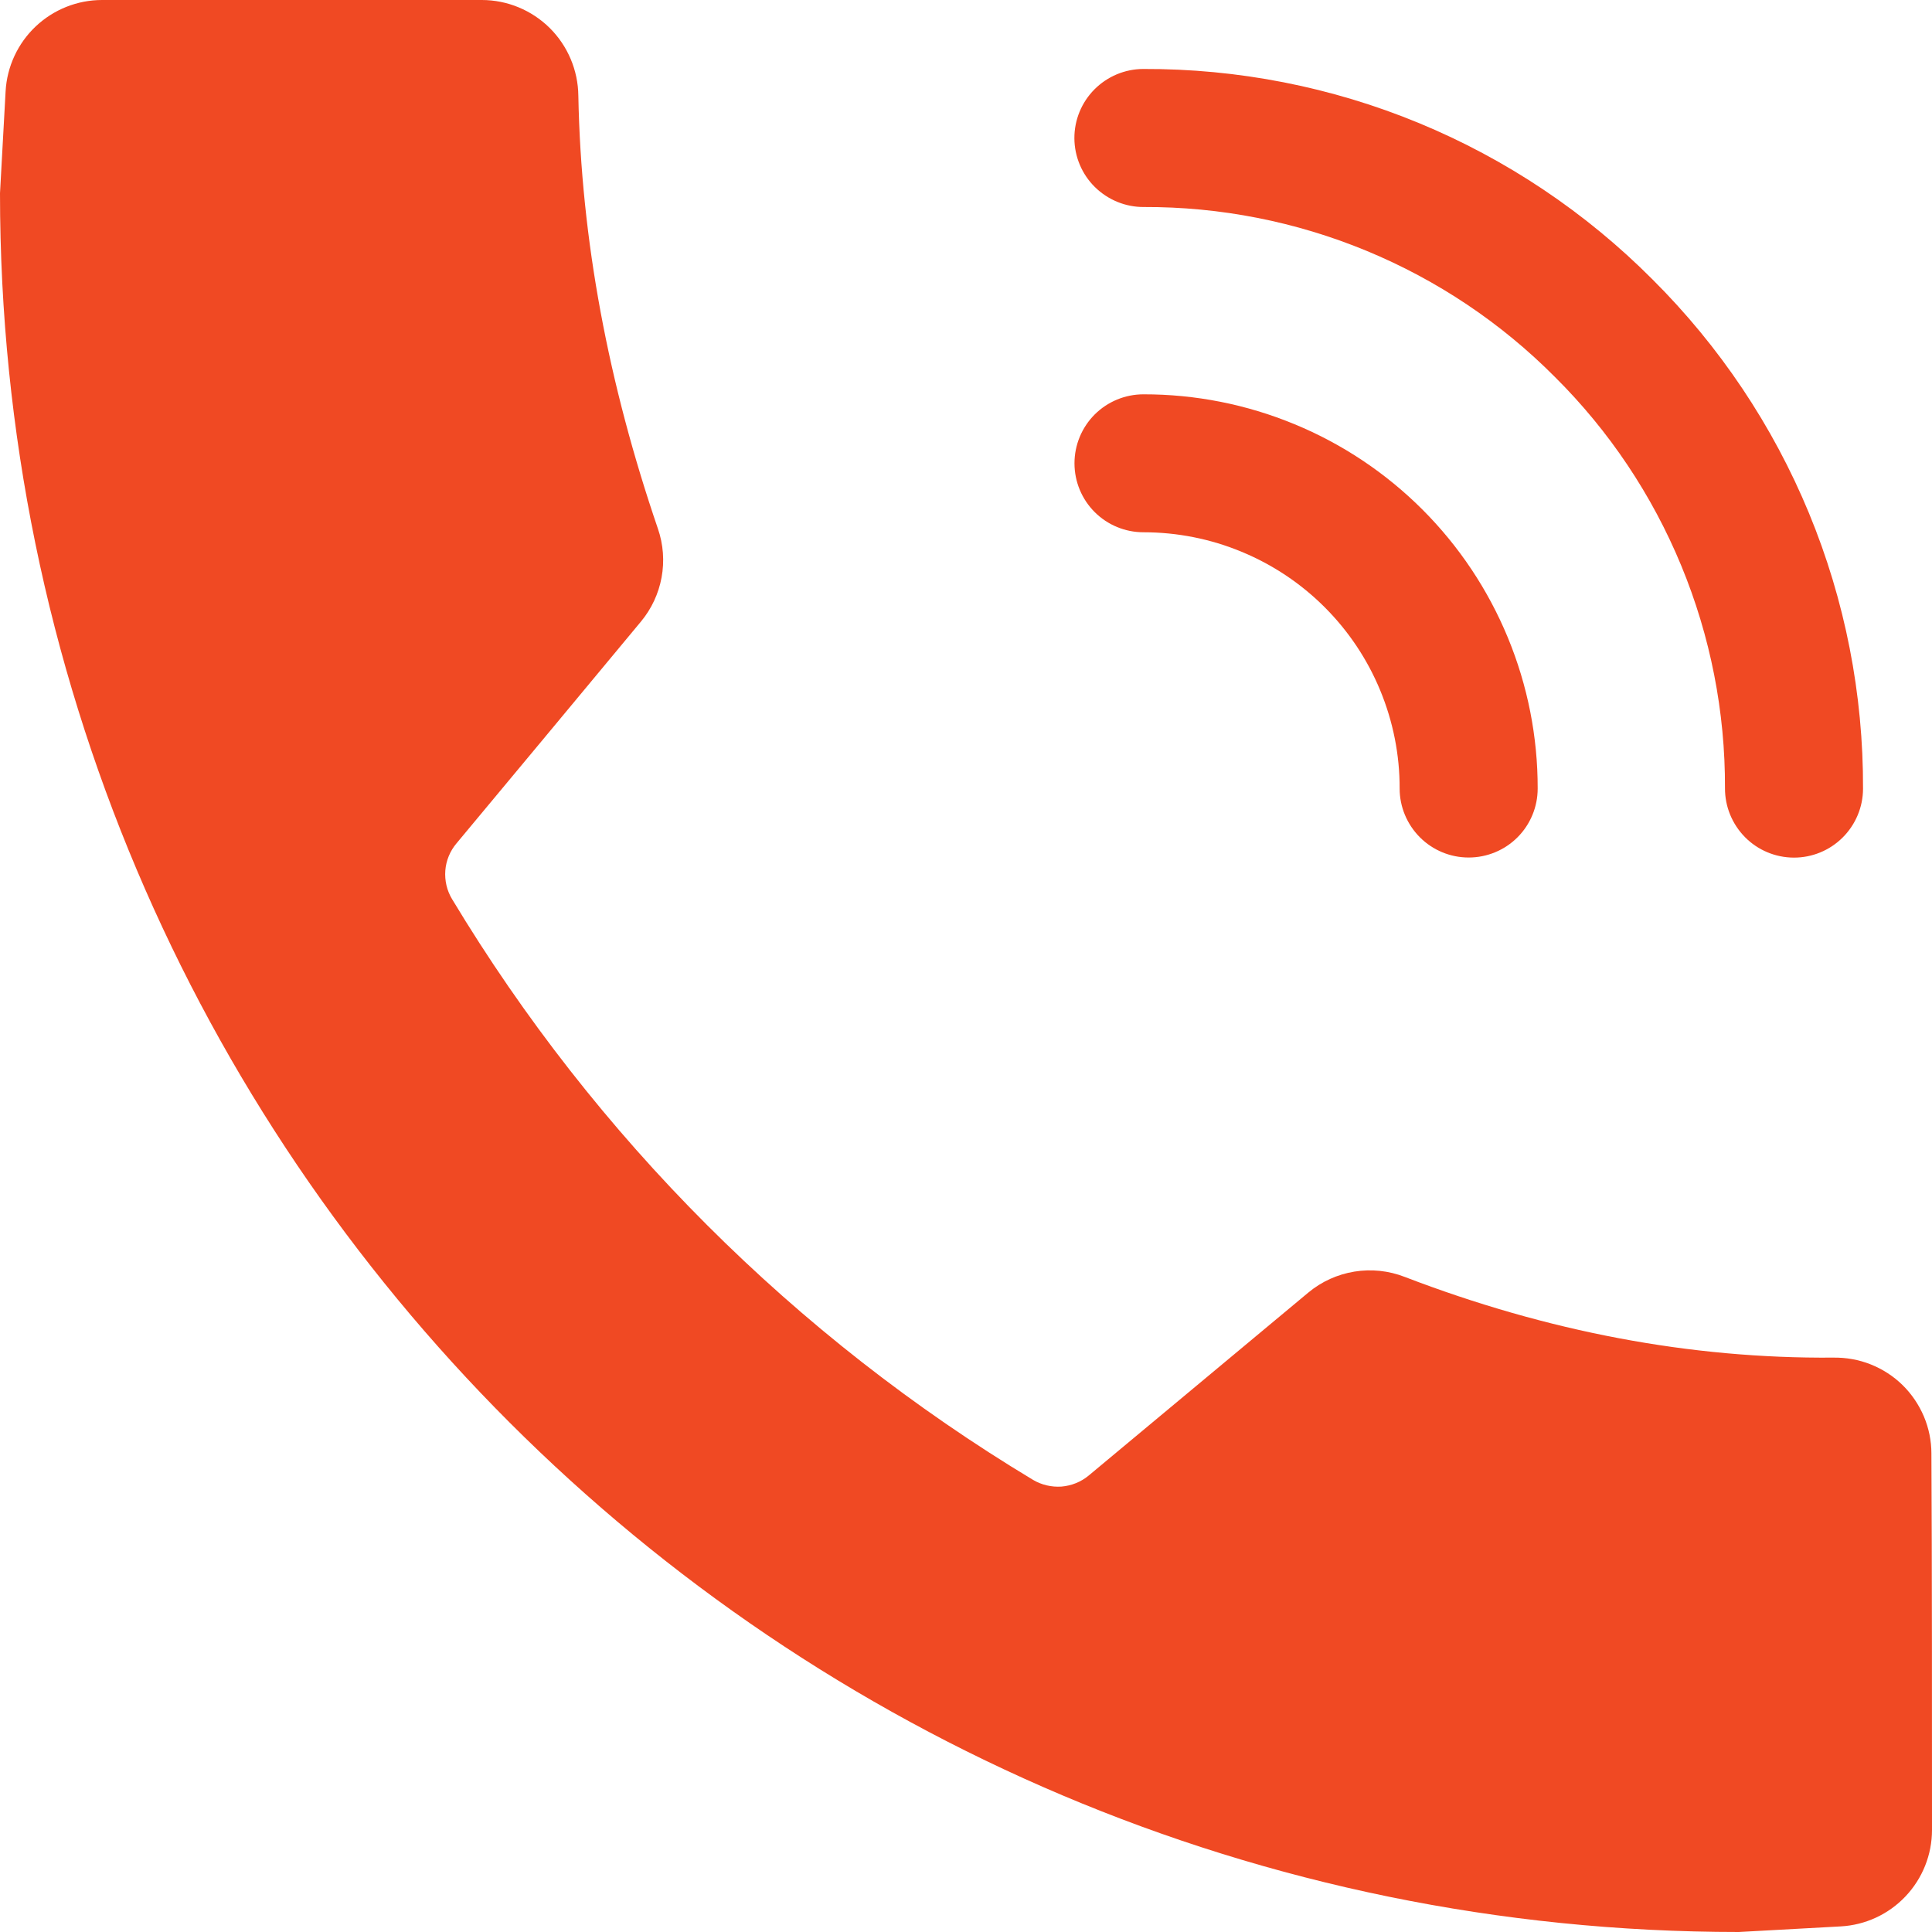
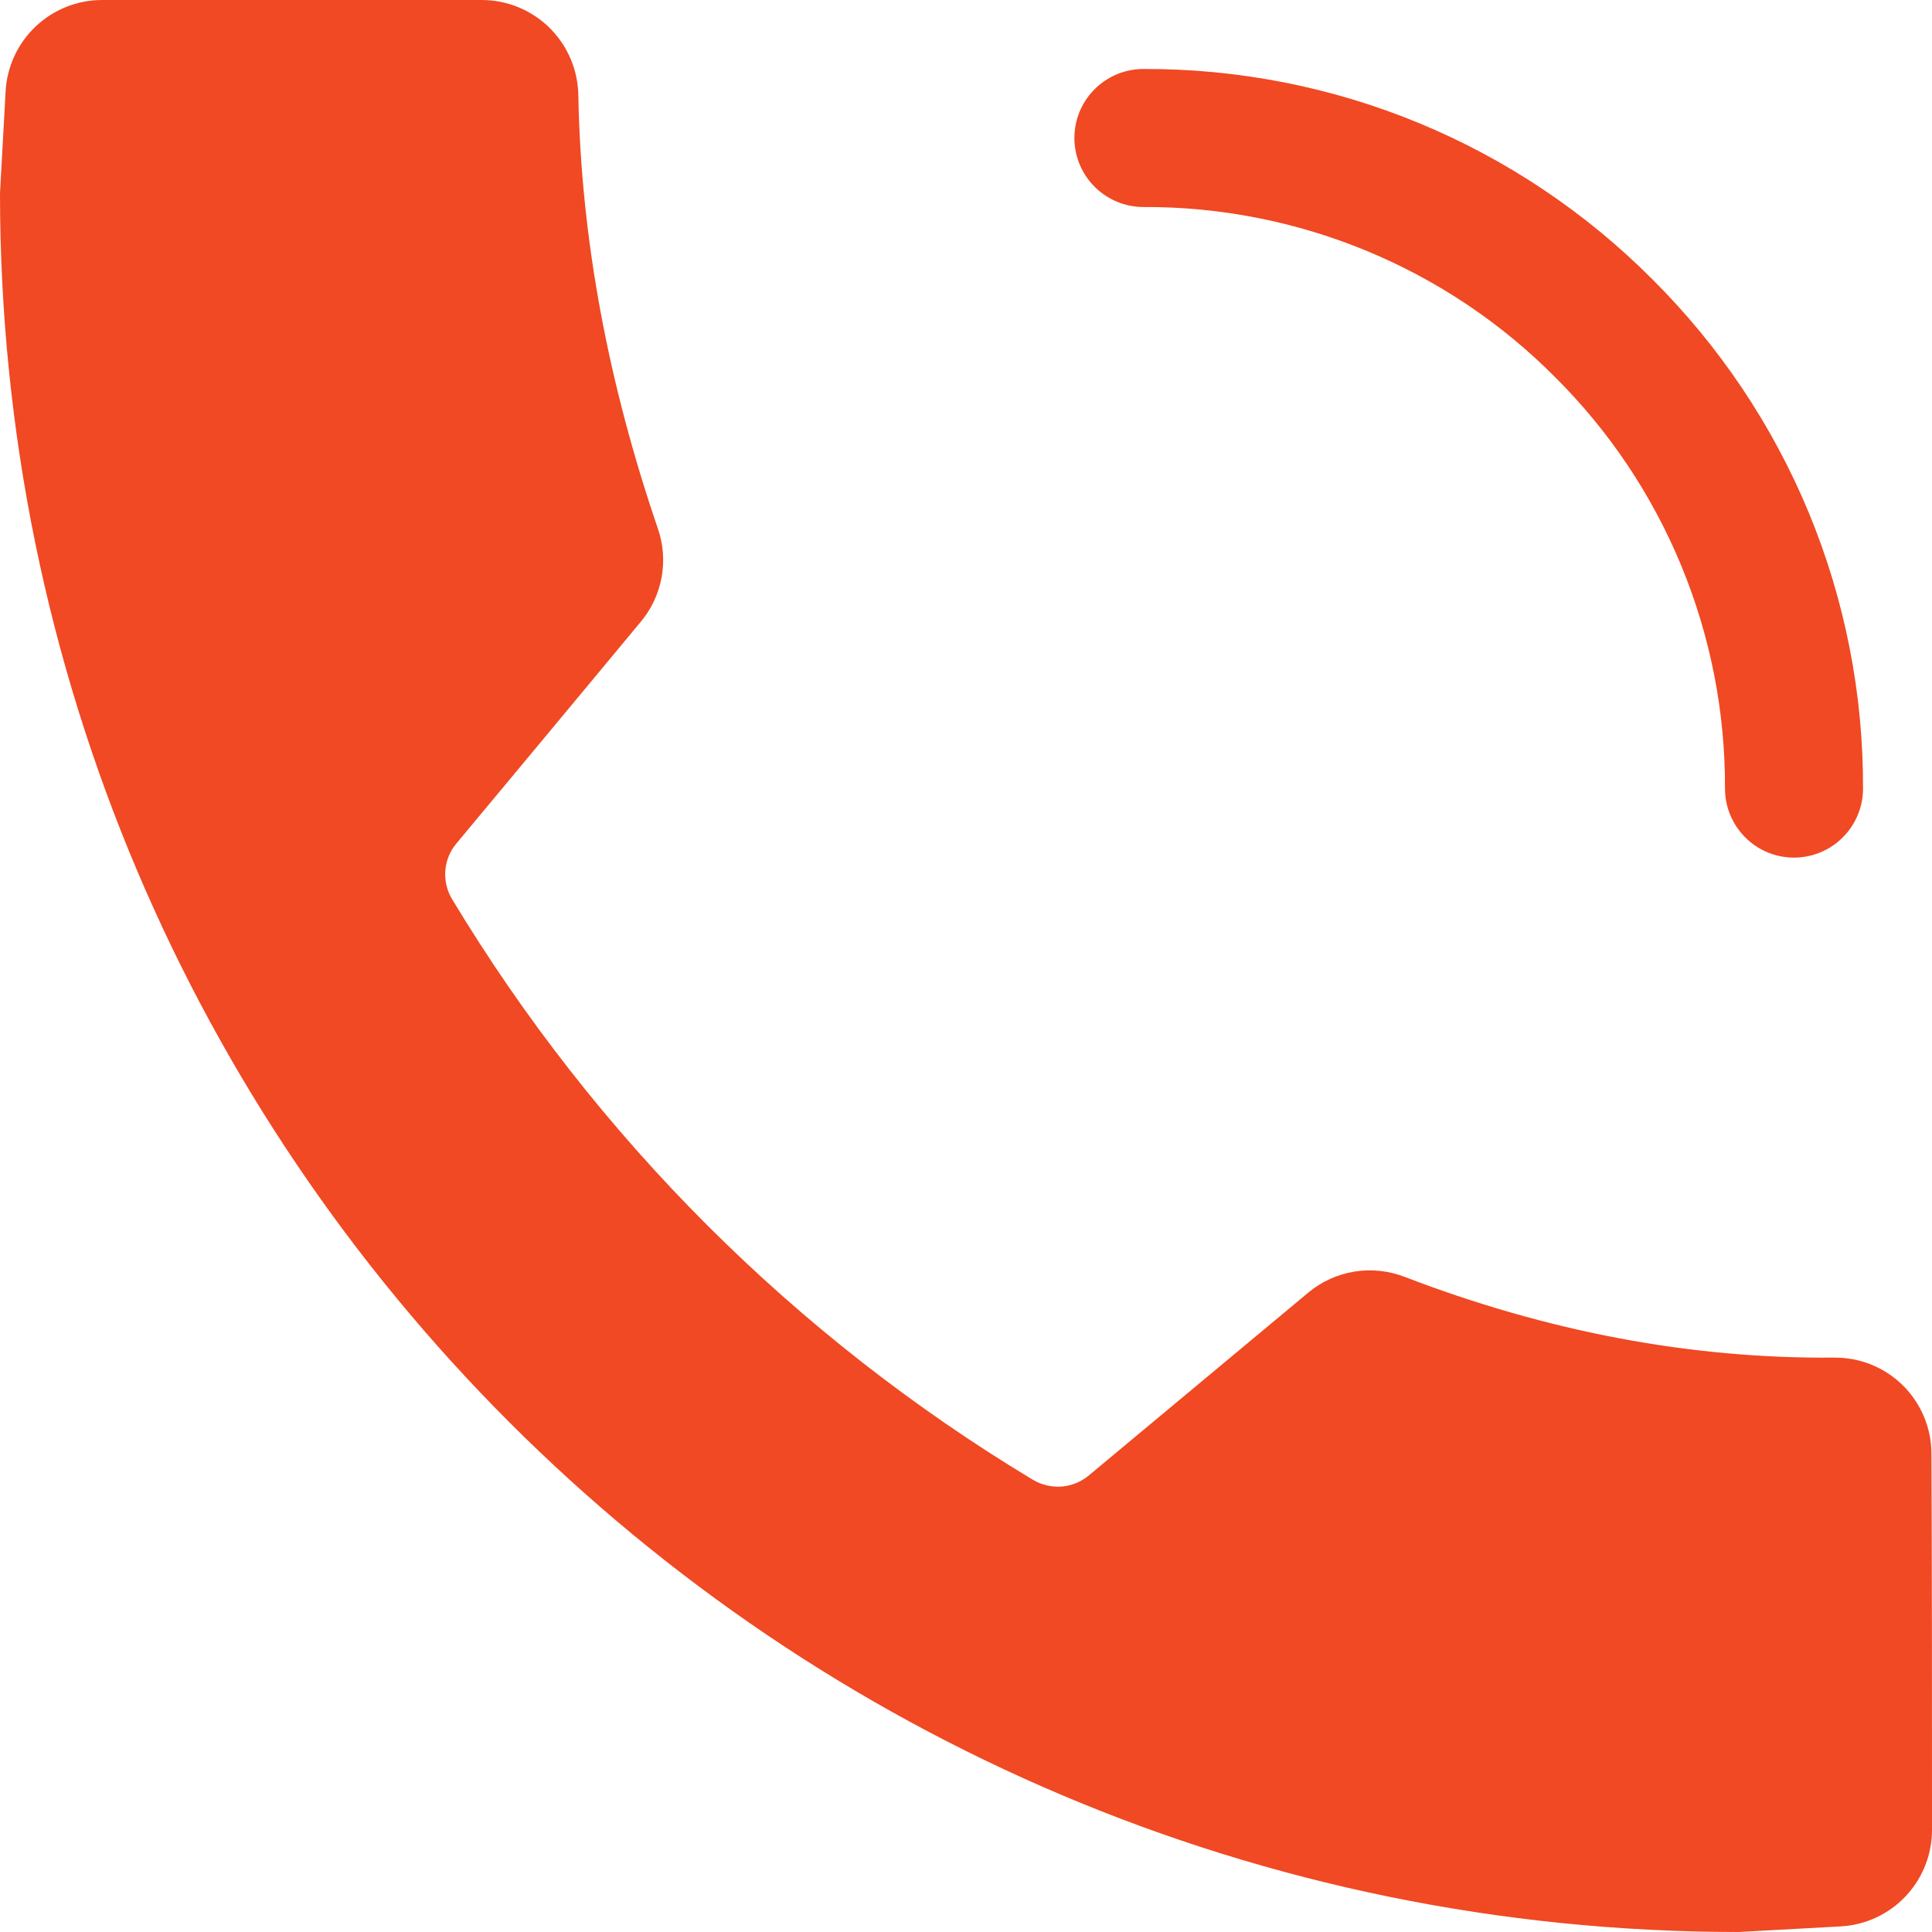
<svg xmlns="http://www.w3.org/2000/svg" width="20" height="20" viewBox="0 0 20 20" fill="none">
-   <path d="M11.837 5.51C12.185 5.51 12.531 5.578 12.853 5.712C13.175 5.845 13.467 6.04 13.713 6.286C13.96 6.533 14.155 6.825 14.288 7.147C14.421 7.469 14.49 7.814 14.489 8.163C14.489 8.352 14.565 8.534 14.699 8.668C14.833 8.802 15.014 8.877 15.204 8.877C15.393 8.877 15.575 8.802 15.709 8.668C15.843 8.534 15.918 8.352 15.918 8.163C15.919 7.627 15.814 7.096 15.609 6.6C15.404 6.104 15.104 5.654 14.725 5.275C14.346 4.896 13.895 4.595 13.4 4.391C12.904 4.186 12.373 4.081 11.837 4.082C11.648 4.082 11.466 4.157 11.332 4.291C11.198 4.425 11.123 4.607 11.123 4.796C11.123 4.986 11.198 5.167 11.332 5.301C11.466 5.435 11.648 5.51 11.837 5.51Z" fill="#F04923" />
  <path d="M11.84 2.143C12.631 2.14 13.414 2.294 14.145 2.596C14.876 2.898 15.54 3.342 16.097 3.903C16.658 4.46 17.102 5.124 17.404 5.855C17.706 6.586 17.86 7.369 17.857 8.16C17.856 8.349 17.931 8.531 18.064 8.666C18.197 8.801 18.379 8.877 18.568 8.878C18.758 8.879 18.94 8.804 19.074 8.671C19.209 8.537 19.285 8.356 19.286 8.167C19.29 7.187 19.1 6.216 18.726 5.311C18.352 4.406 17.801 3.584 17.107 2.893C16.416 2.199 15.594 1.648 14.689 1.274C13.784 0.9 12.813 0.71 11.833 0.714C11.644 0.715 11.463 0.791 11.329 0.926C11.196 1.06 11.121 1.242 11.122 1.432C11.123 1.621 11.199 1.803 11.334 1.936C11.469 2.069 11.651 2.144 11.84 2.143ZM10.693 15.319C10.782 15.372 10.886 15.396 10.989 15.389C11.092 15.38 11.191 15.341 11.271 15.274L13.542 13.382C13.821 13.149 14.205 13.087 14.543 13.219C16.021 13.786 17.5 14.066 18.978 14.054C19.11 14.052 19.242 14.075 19.365 14.124C19.488 14.173 19.6 14.245 19.695 14.338C19.789 14.43 19.864 14.541 19.916 14.663C19.967 14.784 19.994 14.915 19.994 15.048C20 16.152 20 17.878 20 18.944C20 19.199 19.902 19.445 19.726 19.631C19.55 19.817 19.31 19.928 19.055 19.942L18 20C8.066 20 0 11.934 0 2L0.058 0.945C0.072 0.69 0.184 0.449 0.369 0.274C0.555 0.098 0.801 9.66066e-05 1.056 0H4.988C5.251 0 5.504 0.105 5.691 0.29C5.878 0.476 5.984 0.728 5.987 0.991C6.015 2.485 6.3 3.978 6.81 5.471C6.925 5.802 6.857 6.169 6.633 6.437C6.11 7.068 5.159 8.21 4.726 8.73C4.659 8.809 4.618 8.908 4.61 9.011C4.602 9.115 4.626 9.219 4.68 9.308C6.164 11.772 8.229 13.836 10.693 15.319Z" fill="#F04923" />
</svg>